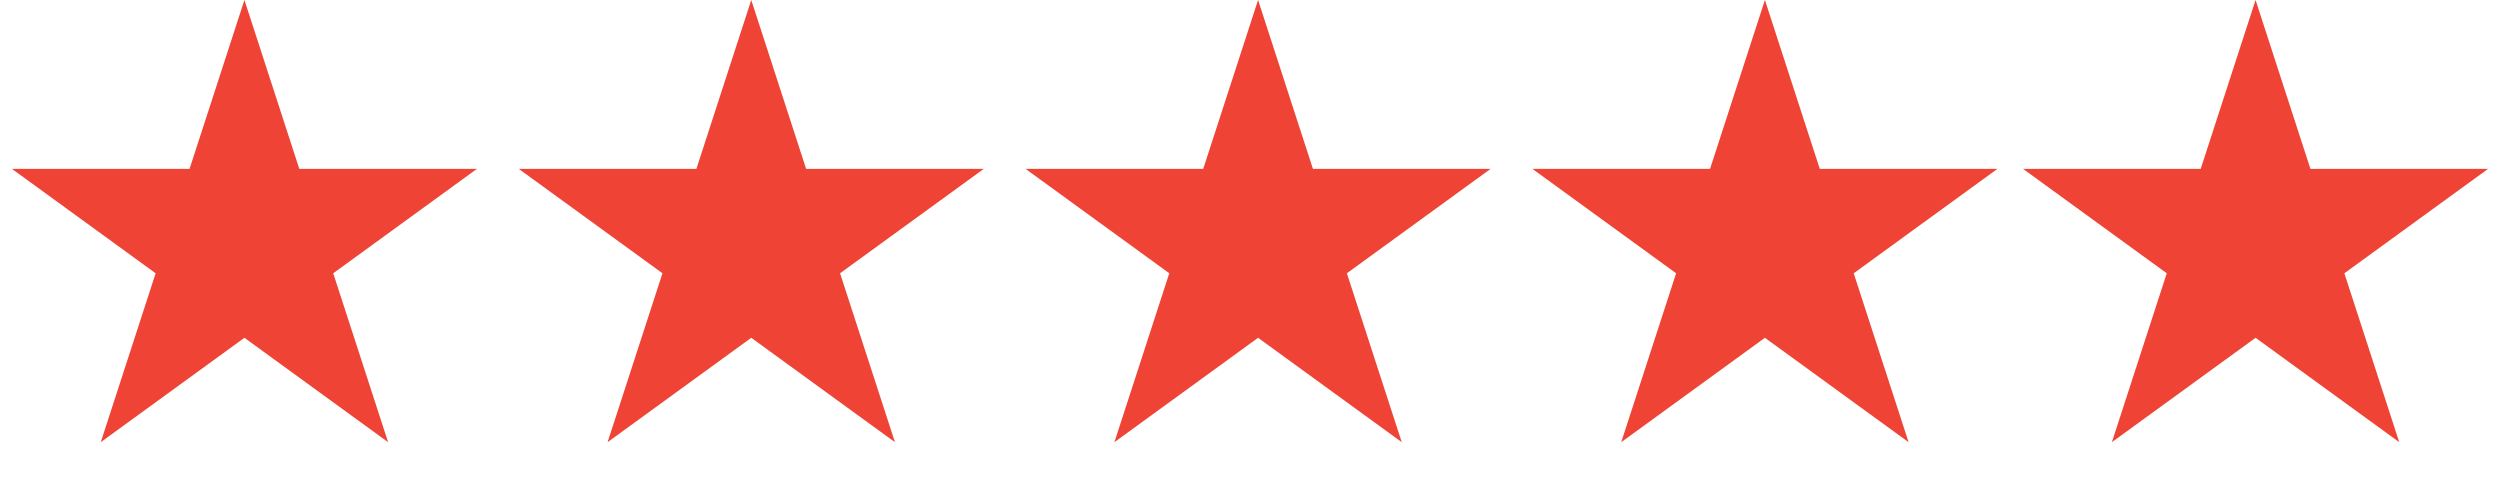
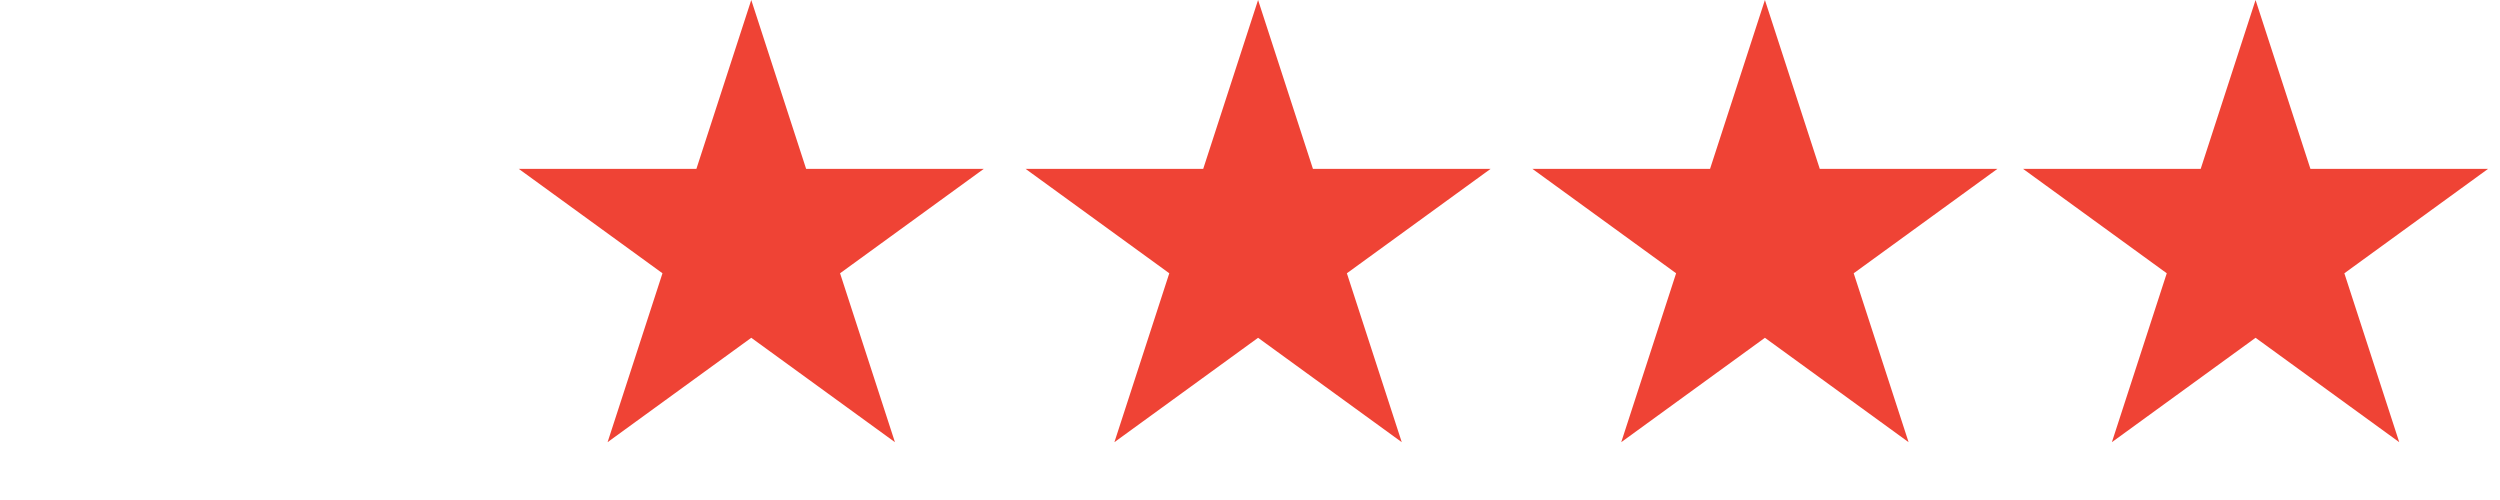
<svg xmlns="http://www.w3.org/2000/svg" width="200" height="40" viewBox="0 0 200 40" fill="none">
-   <path d="M19.554 0L23.945 13.512H38.151L26.658 21.862L31.048 35.374L19.554 27.023L8.061 35.374L12.451 21.862L0.957 13.512H15.164L19.554 0Z" fill="#EF4335" />
  <path d="M60.101 0L64.491 13.512H78.698L67.205 21.862L71.595 35.374L60.101 27.023L48.607 35.374L52.998 21.862L41.504 13.512H55.711L60.101 0Z" fill="#EF4335" />
  <path d="M100.646 0L105.036 13.512H119.243L107.75 21.862L112.14 35.374L100.646 27.023L89.152 35.374L93.543 21.862L82.049 13.512H96.256L100.646 0Z" fill="#EF4335" />
  <path d="M141.193 0L145.583 13.512H159.79L148.296 21.862L152.687 35.374L141.193 27.023L129.699 35.374L134.089 21.862L122.596 13.512H136.803L141.193 0Z" fill="#EF4335" />
  <path d="M180.445 0L184.835 13.512H199.042L187.548 21.862L191.939 35.374L180.445 27.023L168.951 35.374L173.341 21.862L161.848 13.512H176.055L180.445 0Z" fill="#EF4335" />
</svg>